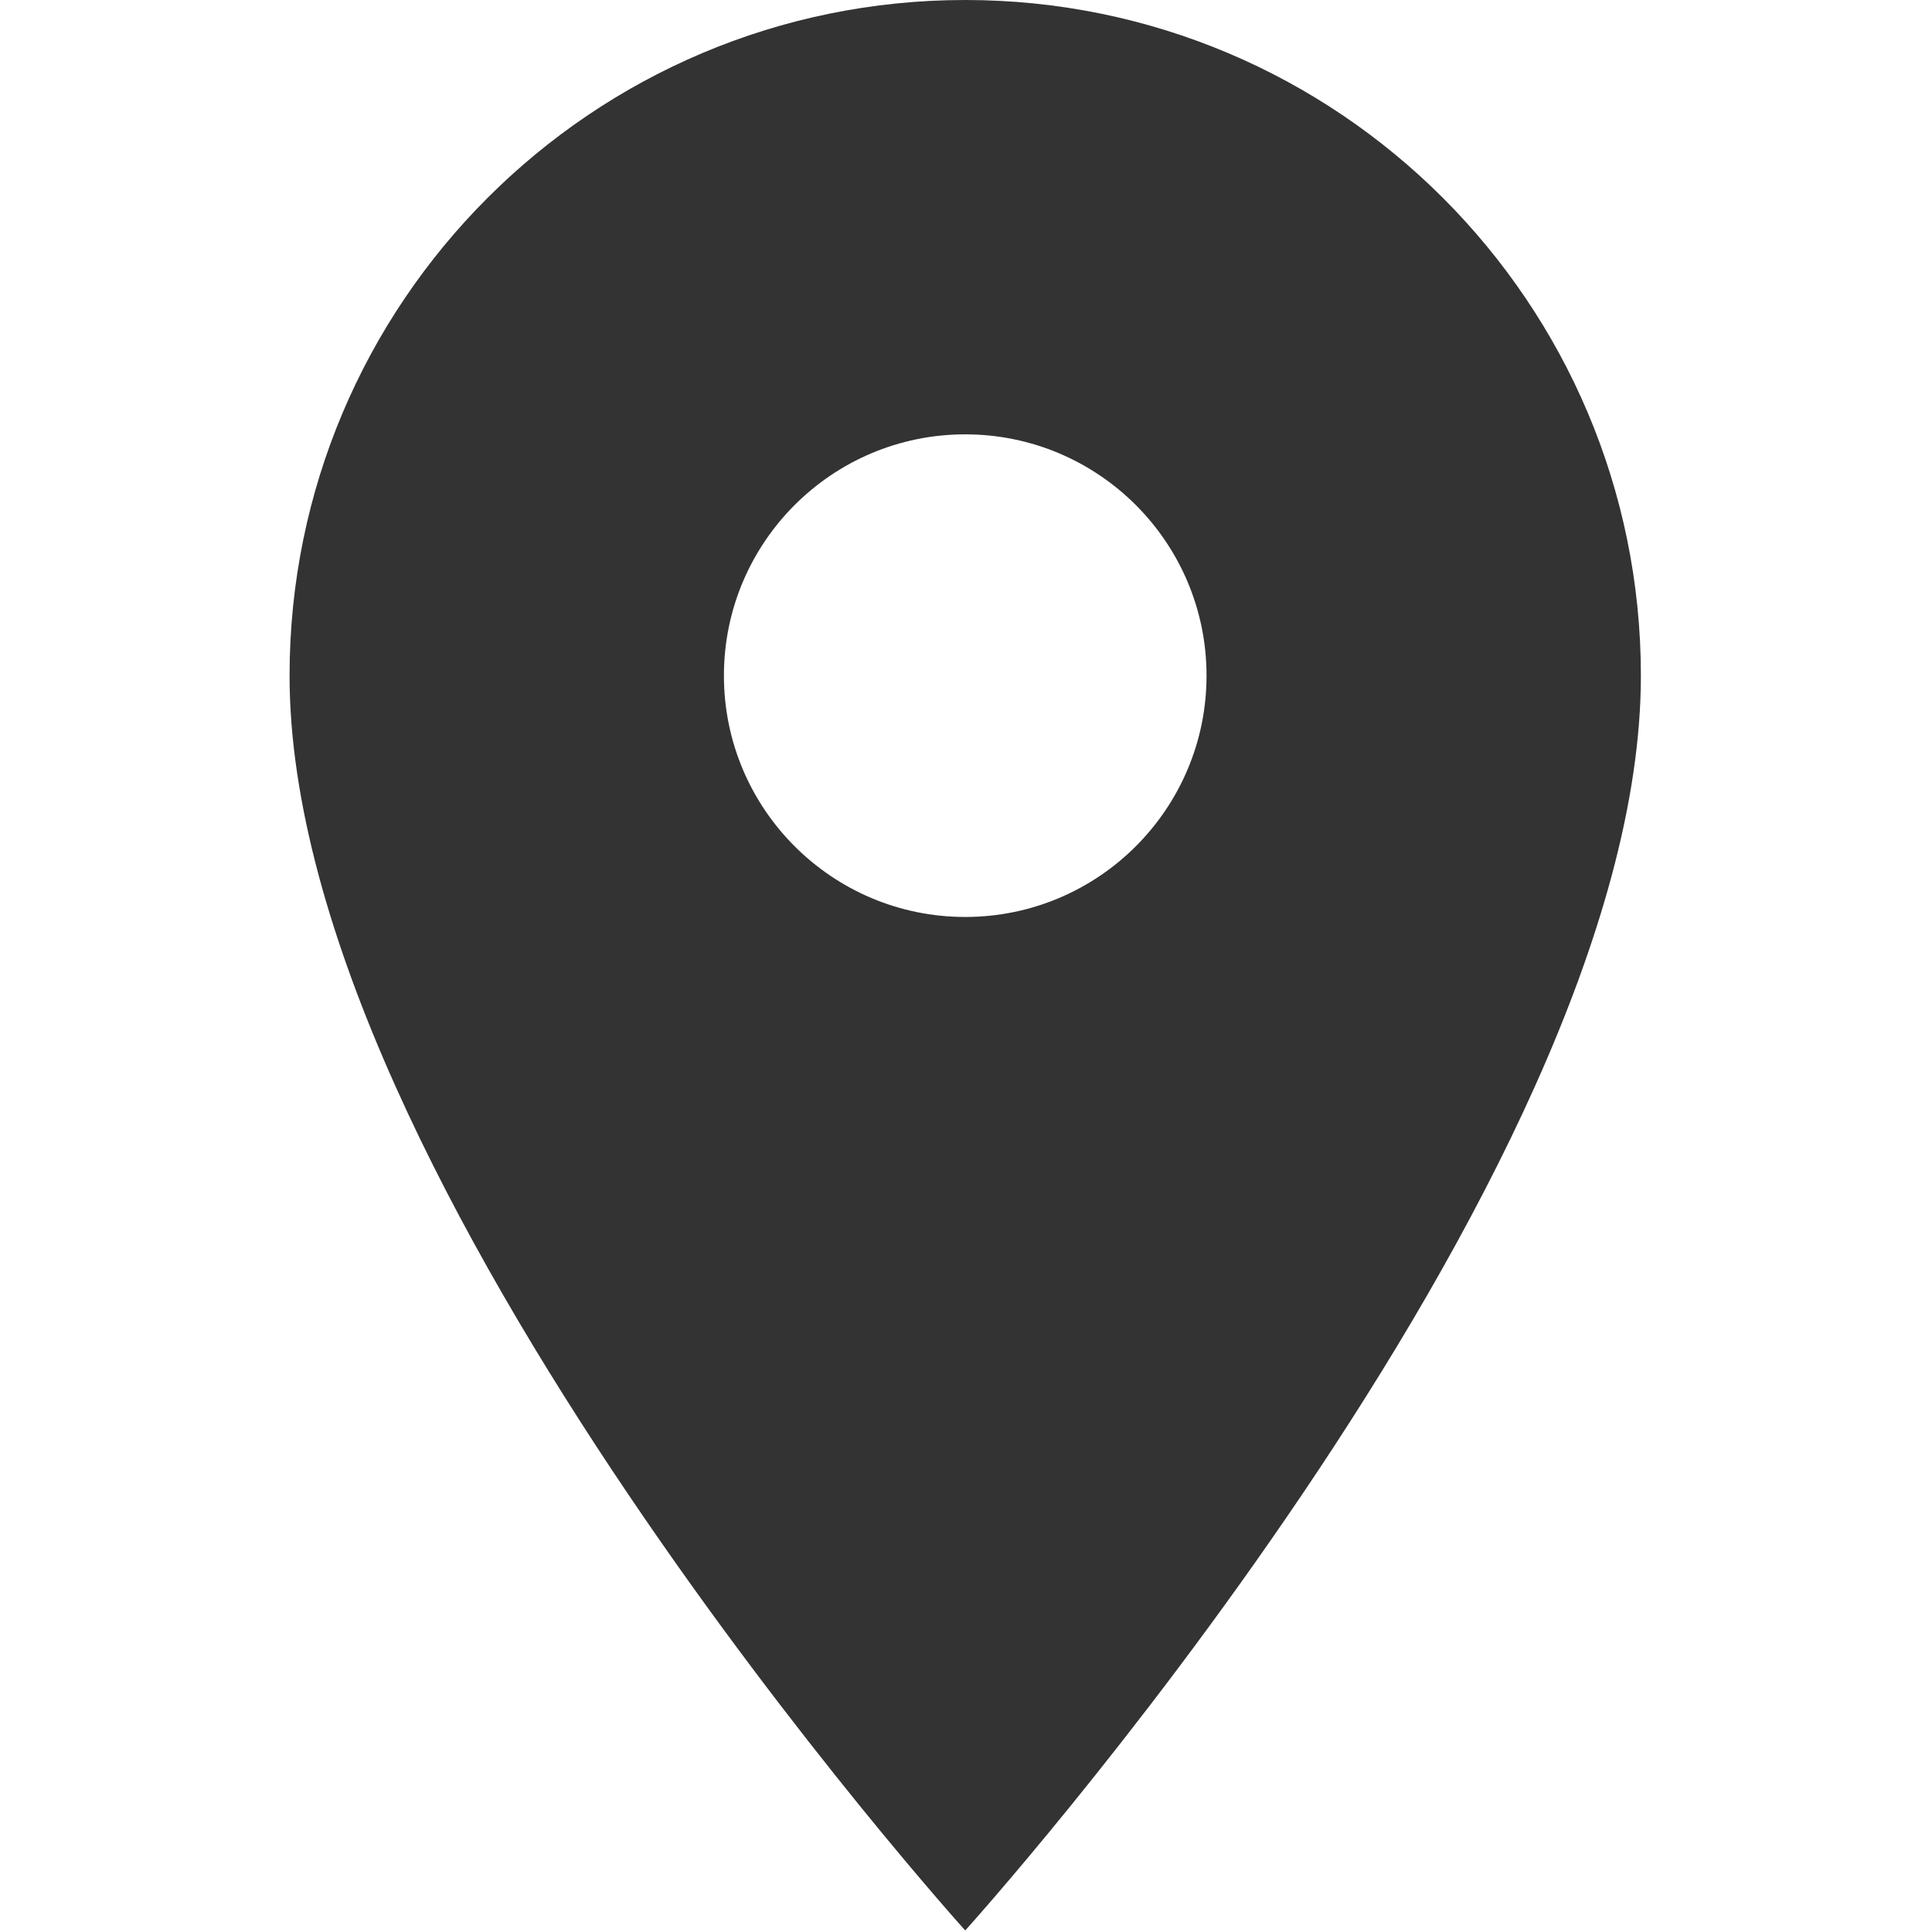
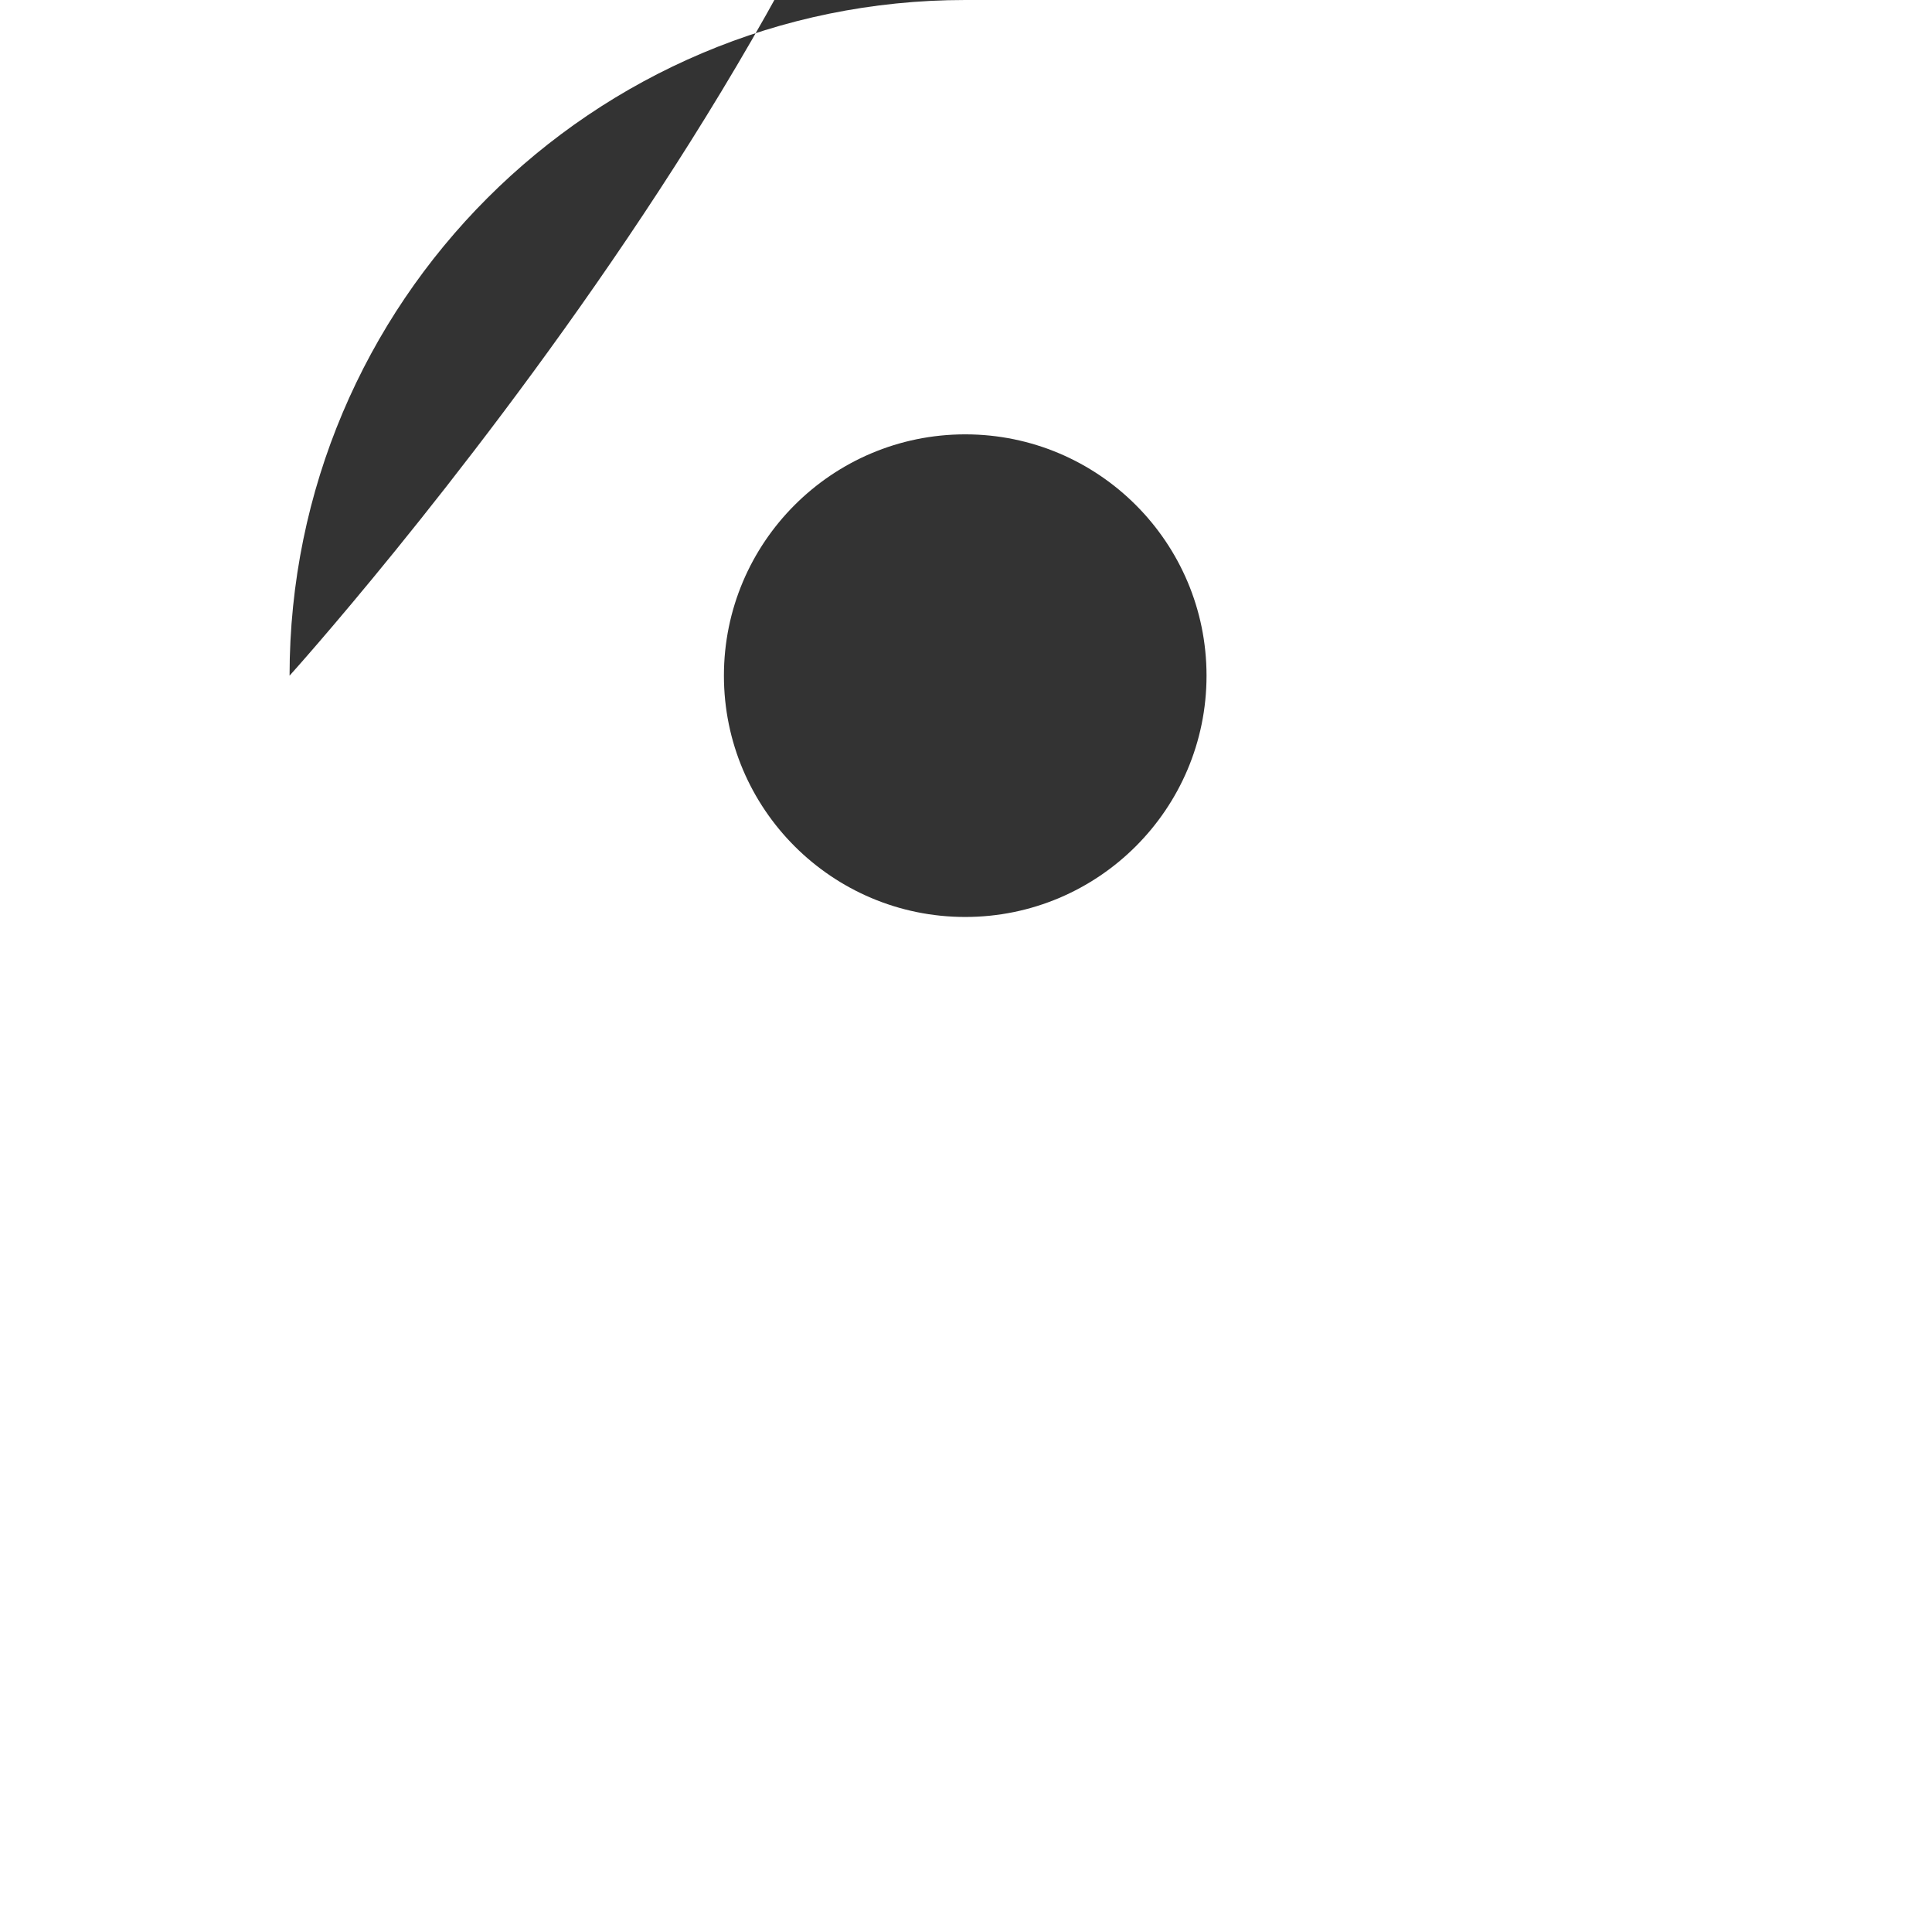
<svg xmlns="http://www.w3.org/2000/svg" width="100%" height="100%" viewBox="0 0 834 834" version="1.1" xml:space="preserve" style="fill-rule:evenodd;clip-rule:evenodd;stroke-linejoin:round;stroke-miterlimit:2;">
-   <path d="M416.667,0c-161.042,0 -291.667,130.625 -291.667,291.667c0,218.75 291.667,541.666 291.667,541.666c-0,0 291.666,-322.916 291.666,-541.666c0,-161.042 -130.625,-291.667 -291.666,-291.667Zm-0,395.833c-57.5,0 -104.167,-46.666 -104.167,-104.166c-0,-57.5 46.667,-104.167 104.167,-104.167c57.5,-0 104.166,46.667 104.166,104.167c0,57.5 -46.666,104.166 -104.166,104.166Z" style="fill:#333;fill-rule:nonzero;" />
-   <rect x="0" y="0" width="833.333" height="833.333" style="fill:none;" />
+   <path d="M416.667,0c-161.042,0 -291.667,130.625 -291.667,291.667c-0,0 291.666,-322.916 291.666,-541.666c0,-161.042 -130.625,-291.667 -291.666,-291.667Zm-0,395.833c-57.5,0 -104.167,-46.666 -104.167,-104.166c-0,-57.5 46.667,-104.167 104.167,-104.167c57.5,-0 104.166,46.667 104.166,104.167c0,57.5 -46.666,104.166 -104.166,104.166Z" style="fill:#333;fill-rule:nonzero;" />
</svg>